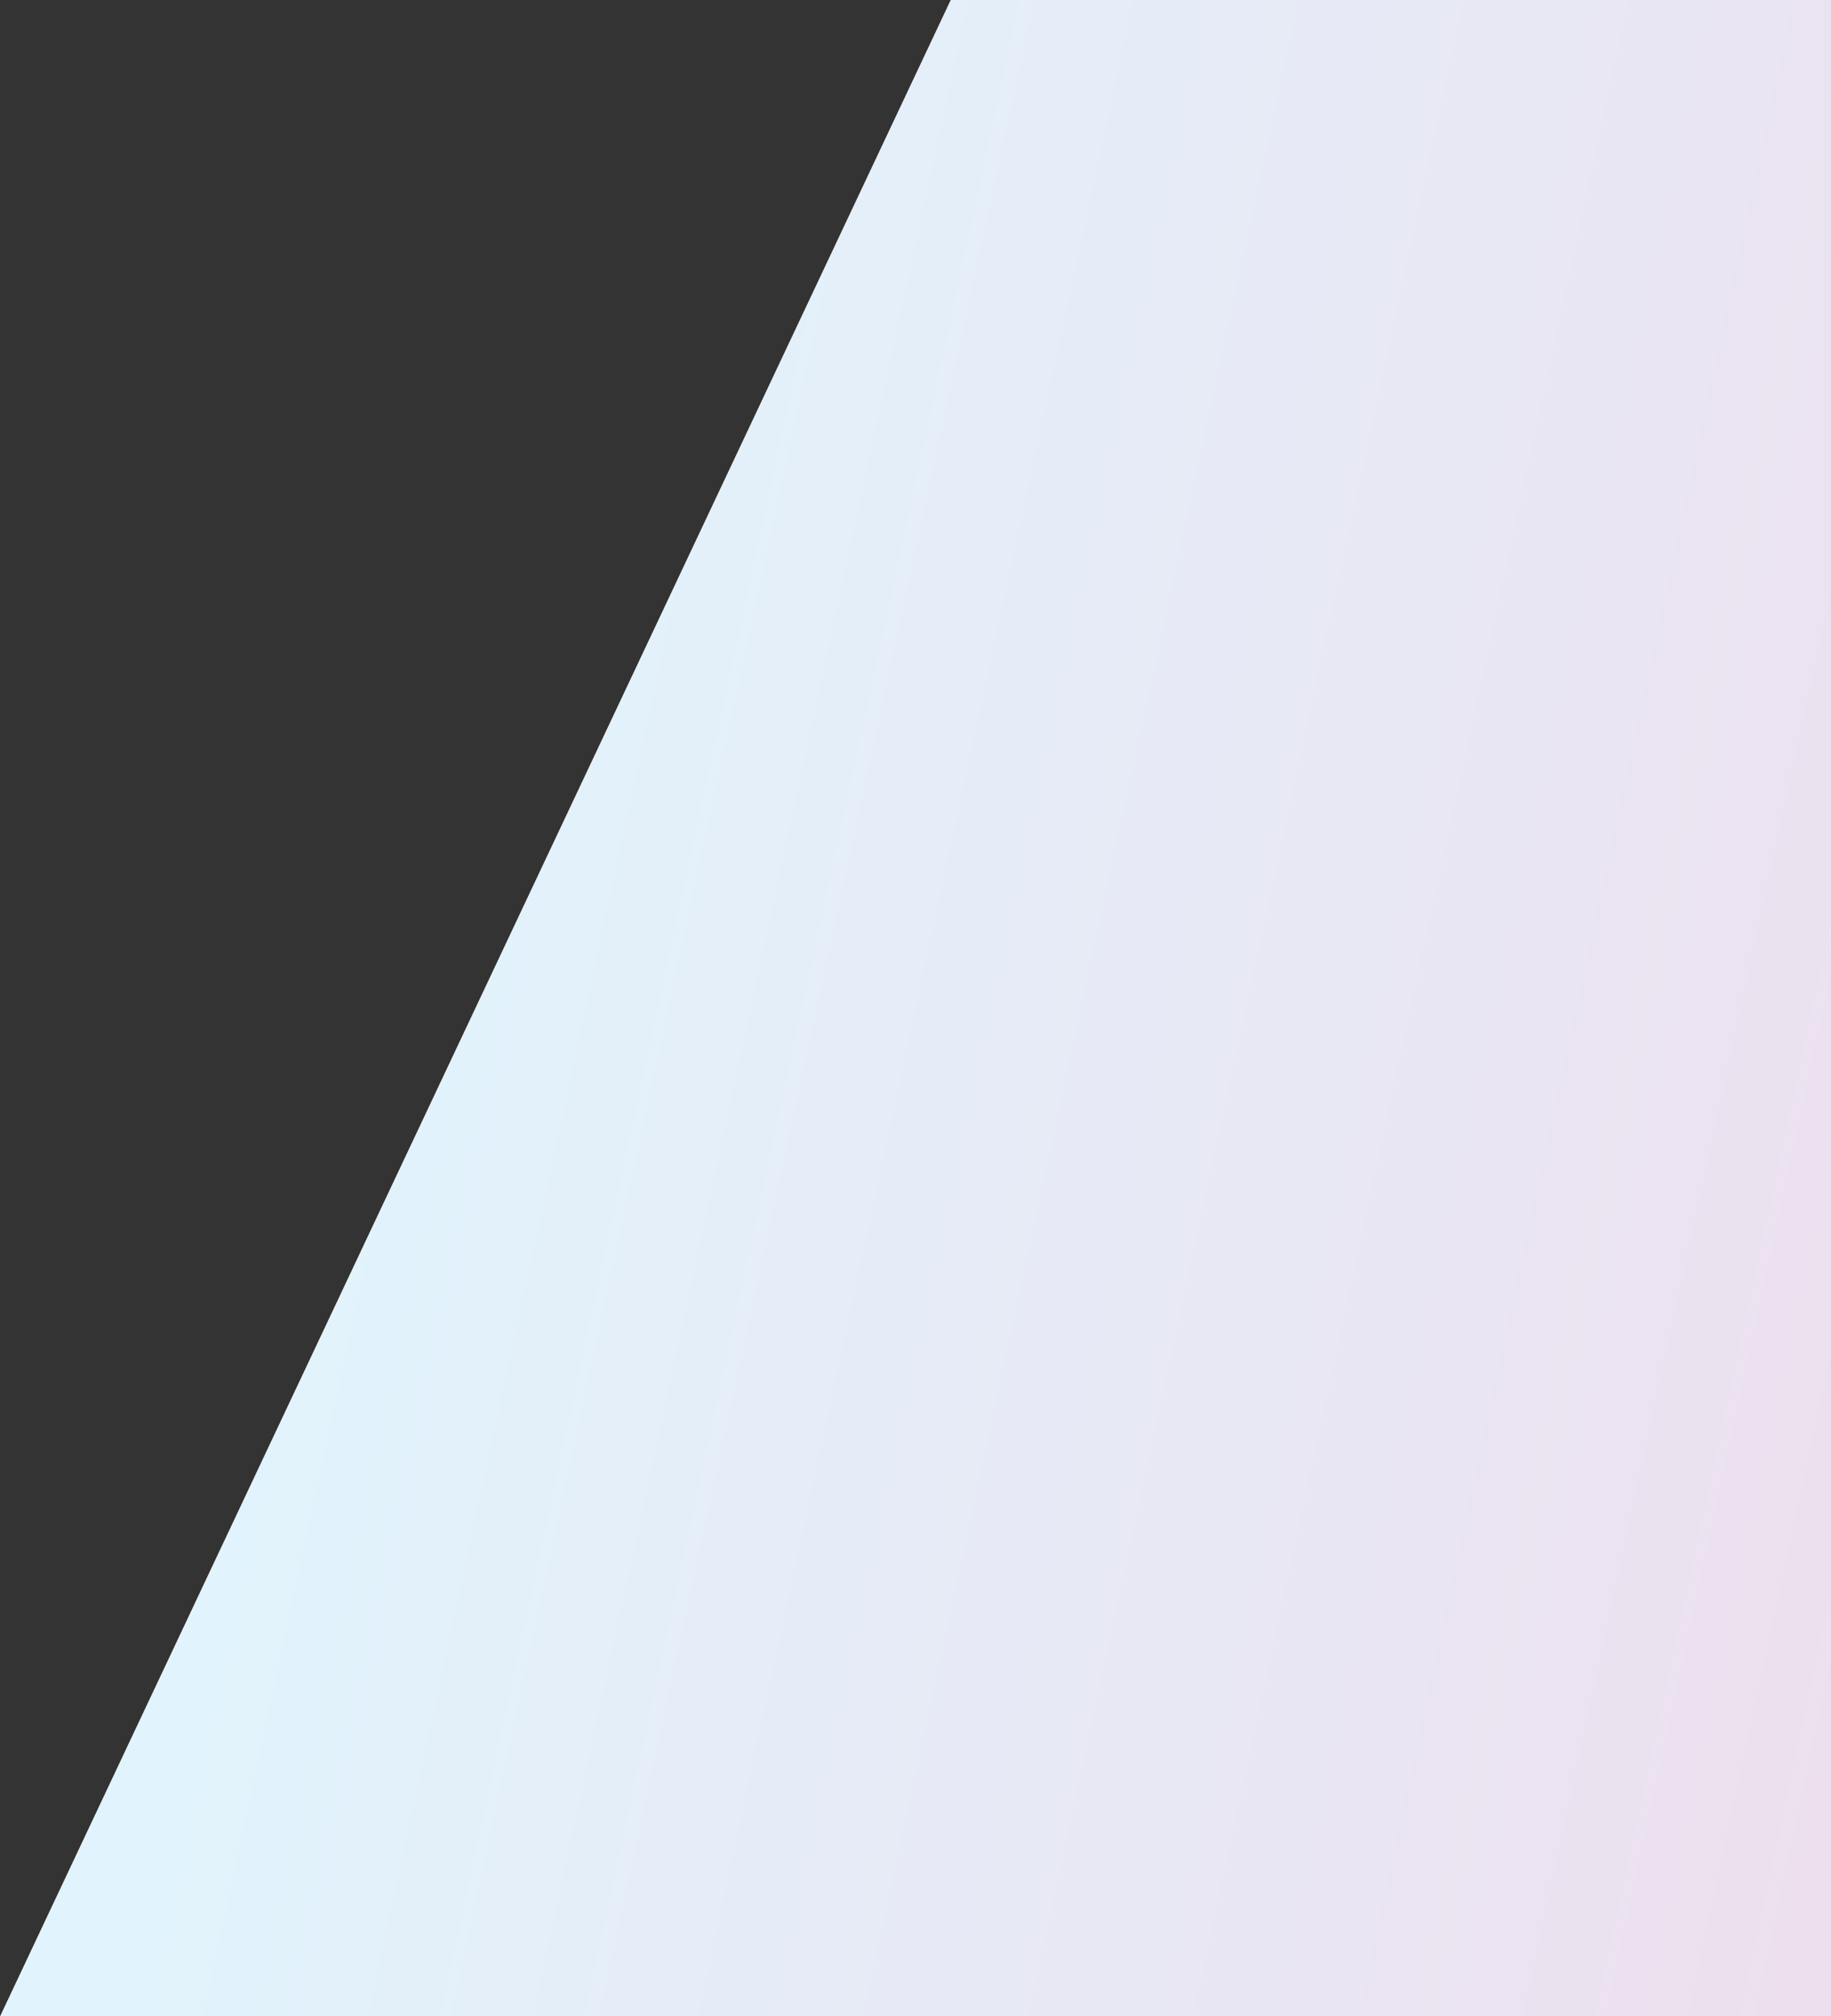
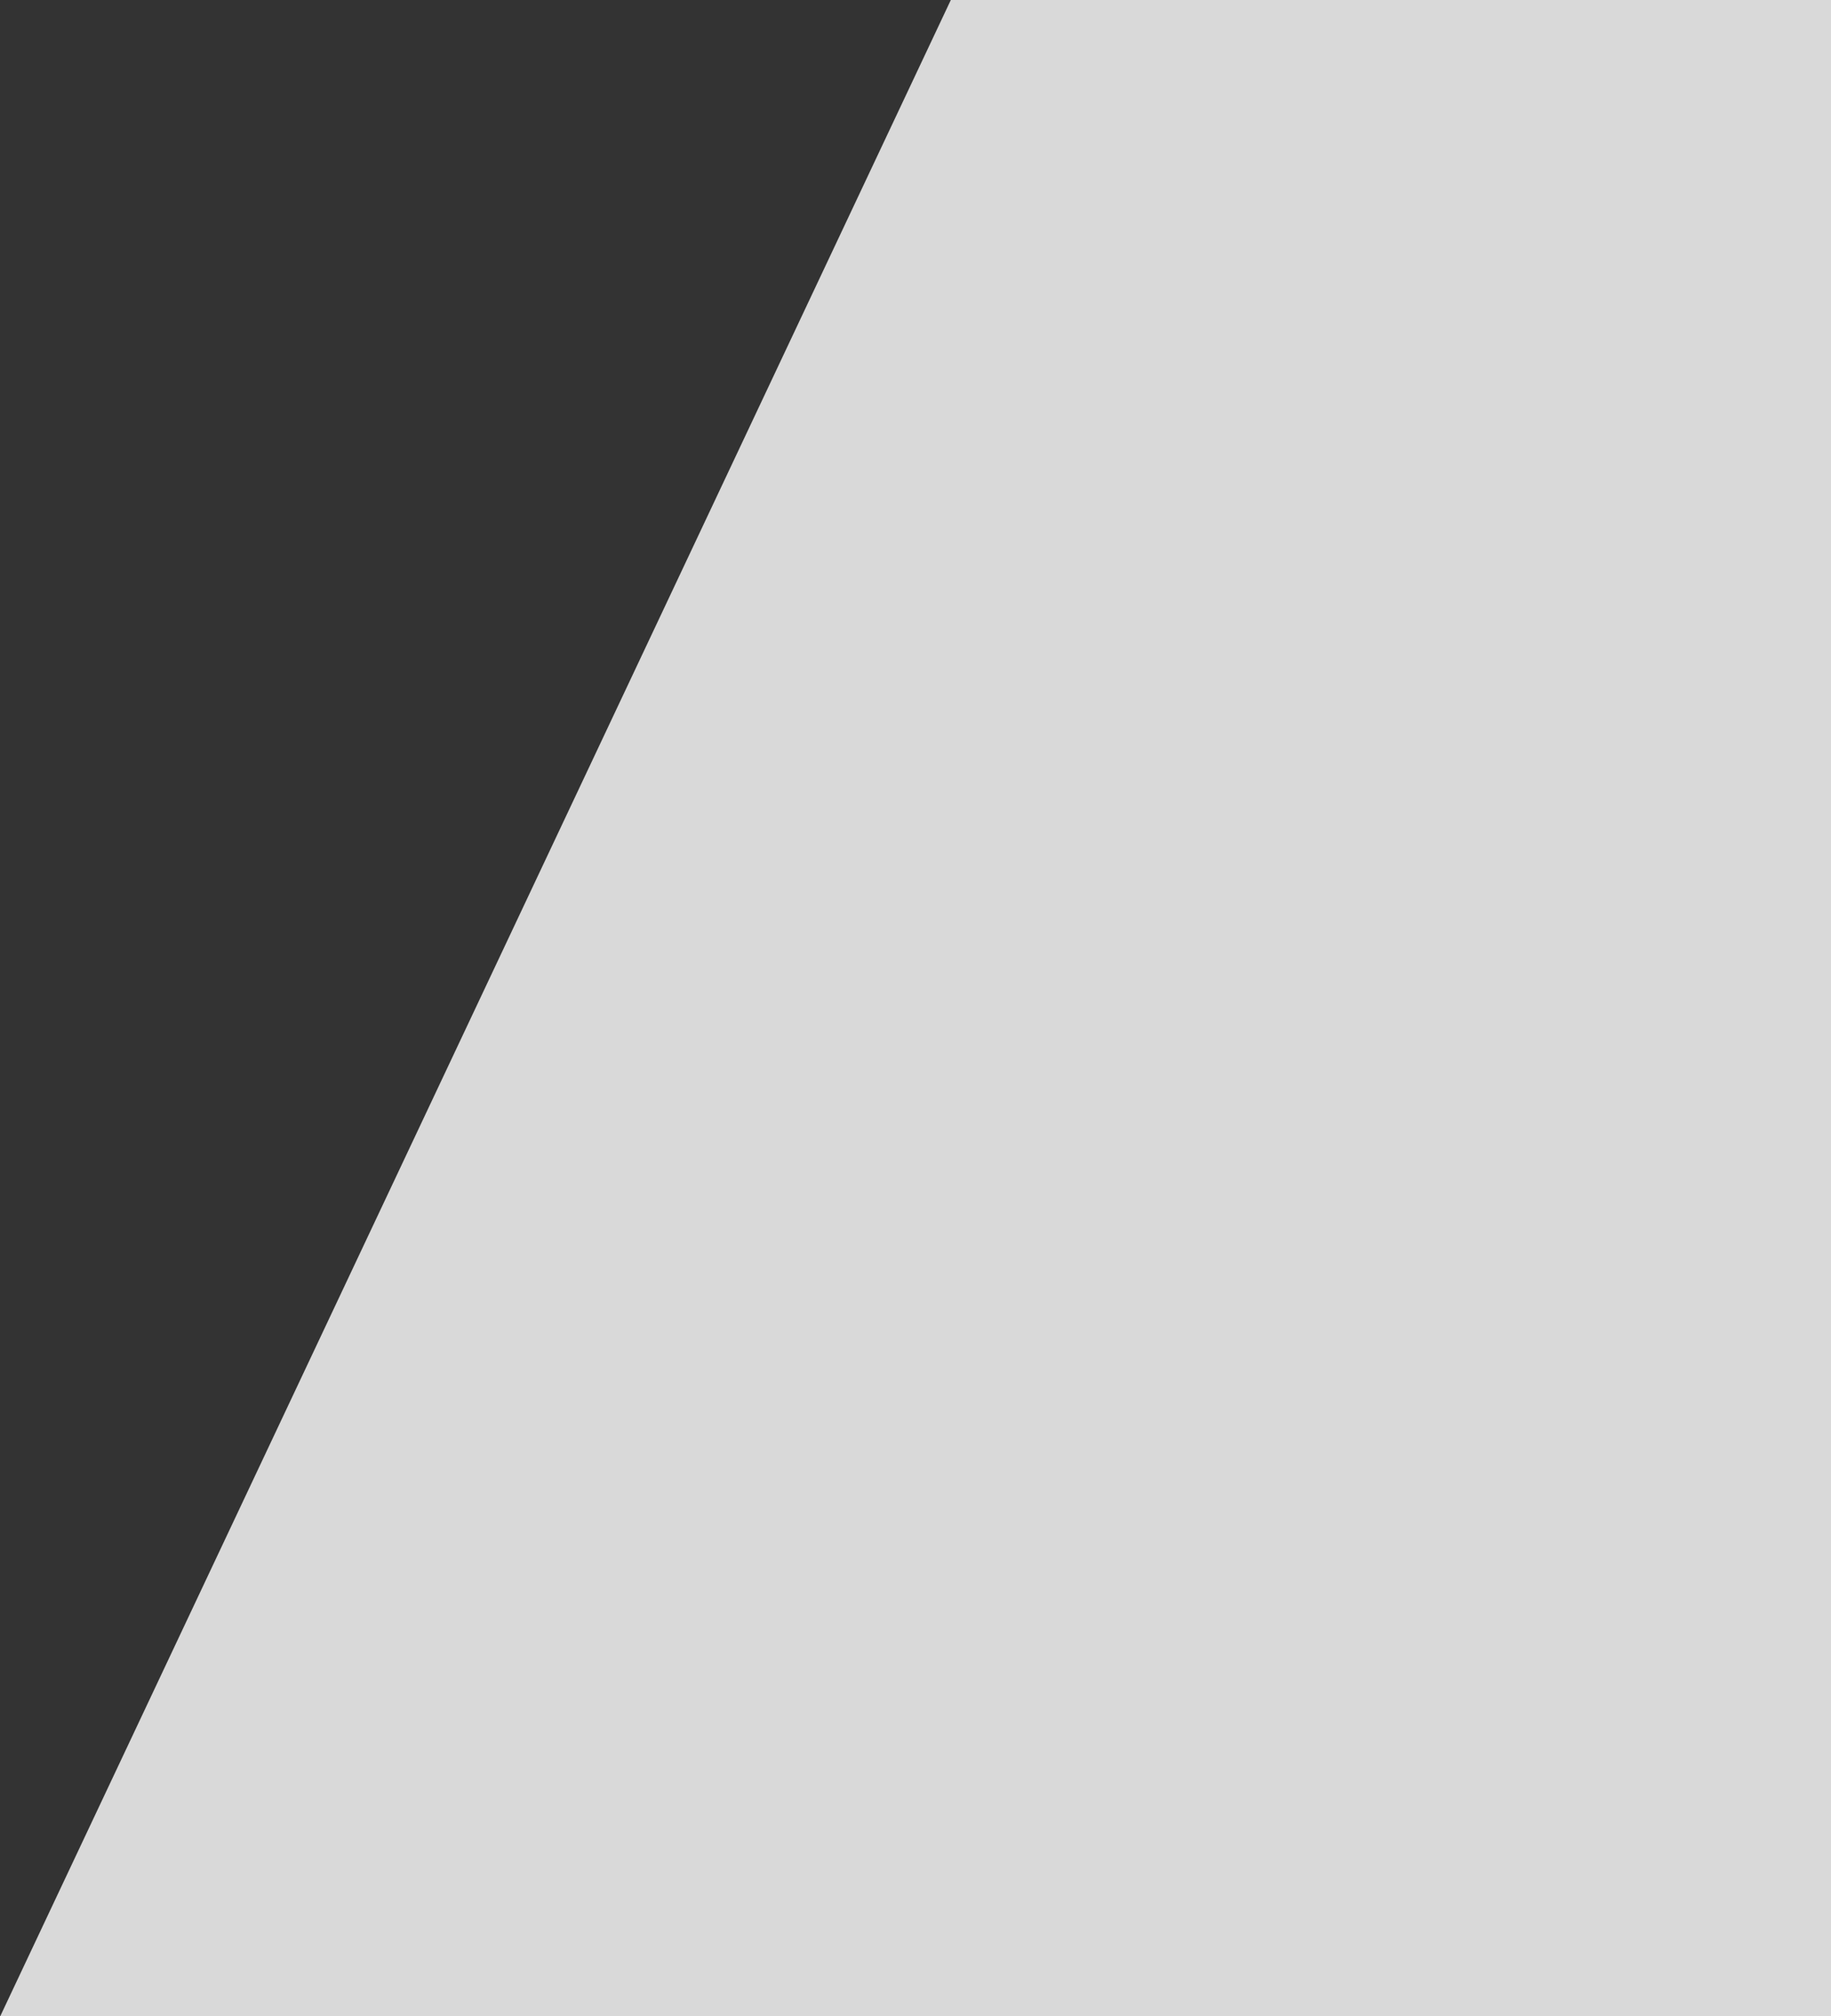
<svg xmlns="http://www.w3.org/2000/svg" width="856" height="942" viewBox="0 0 856 942" fill="none">
  <rect x="0" y="0" width="856" height="942" fill="#333333" stroke="none" />
  <path d="M444.513 0L856 0V942H0.134L444.513 0Z" fill="#D9D9D9" />
-   <path d="M444.513 0L856 0V942H0.134L444.513 0Z" fill="url(#paint0_linear_1_152)" />
  <defs>
    <linearGradient id="paint0_linear_1_152" x1="846.915" y1="942" x2="-152.735" y2="726.093" gradientUnits="userSpaceOnUse">
      <stop stop-color="#EDDFEE" />
      <stop offset="0.774" stop-color="#E1F4FD" />
      <stop offset="1" stop-color="#E1F4FD" />
    </linearGradient>
  </defs>
</svg>